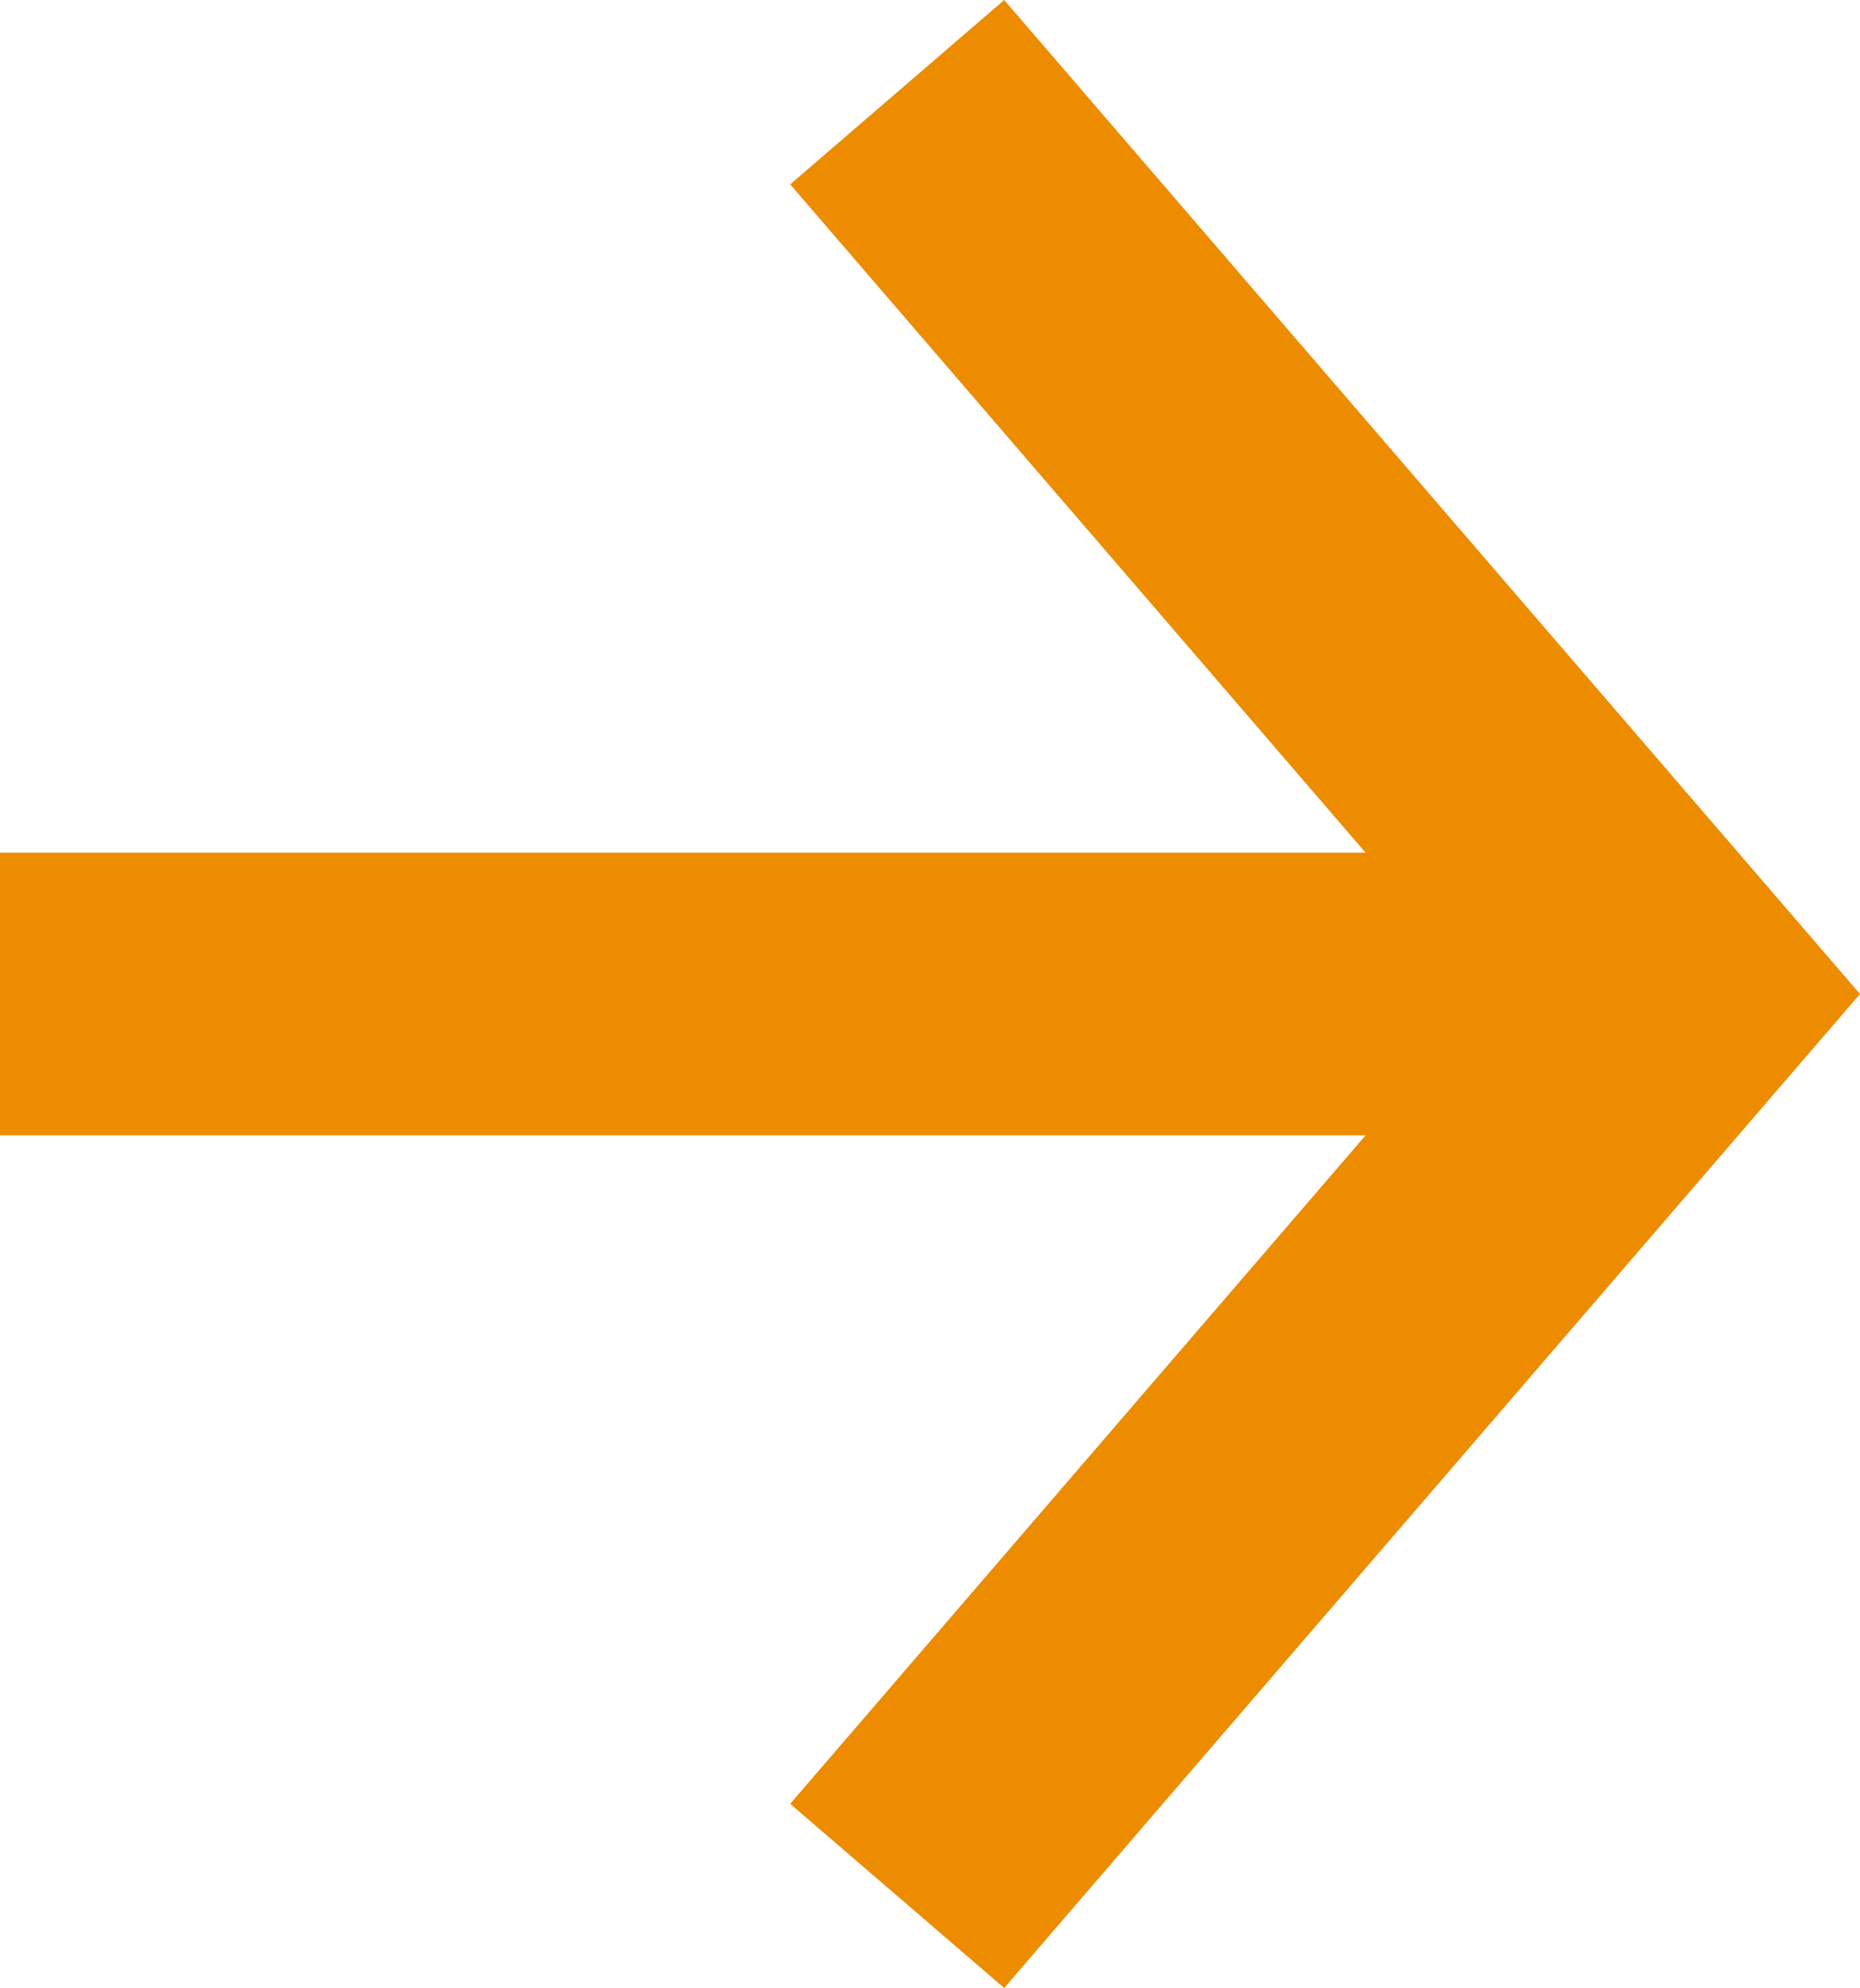
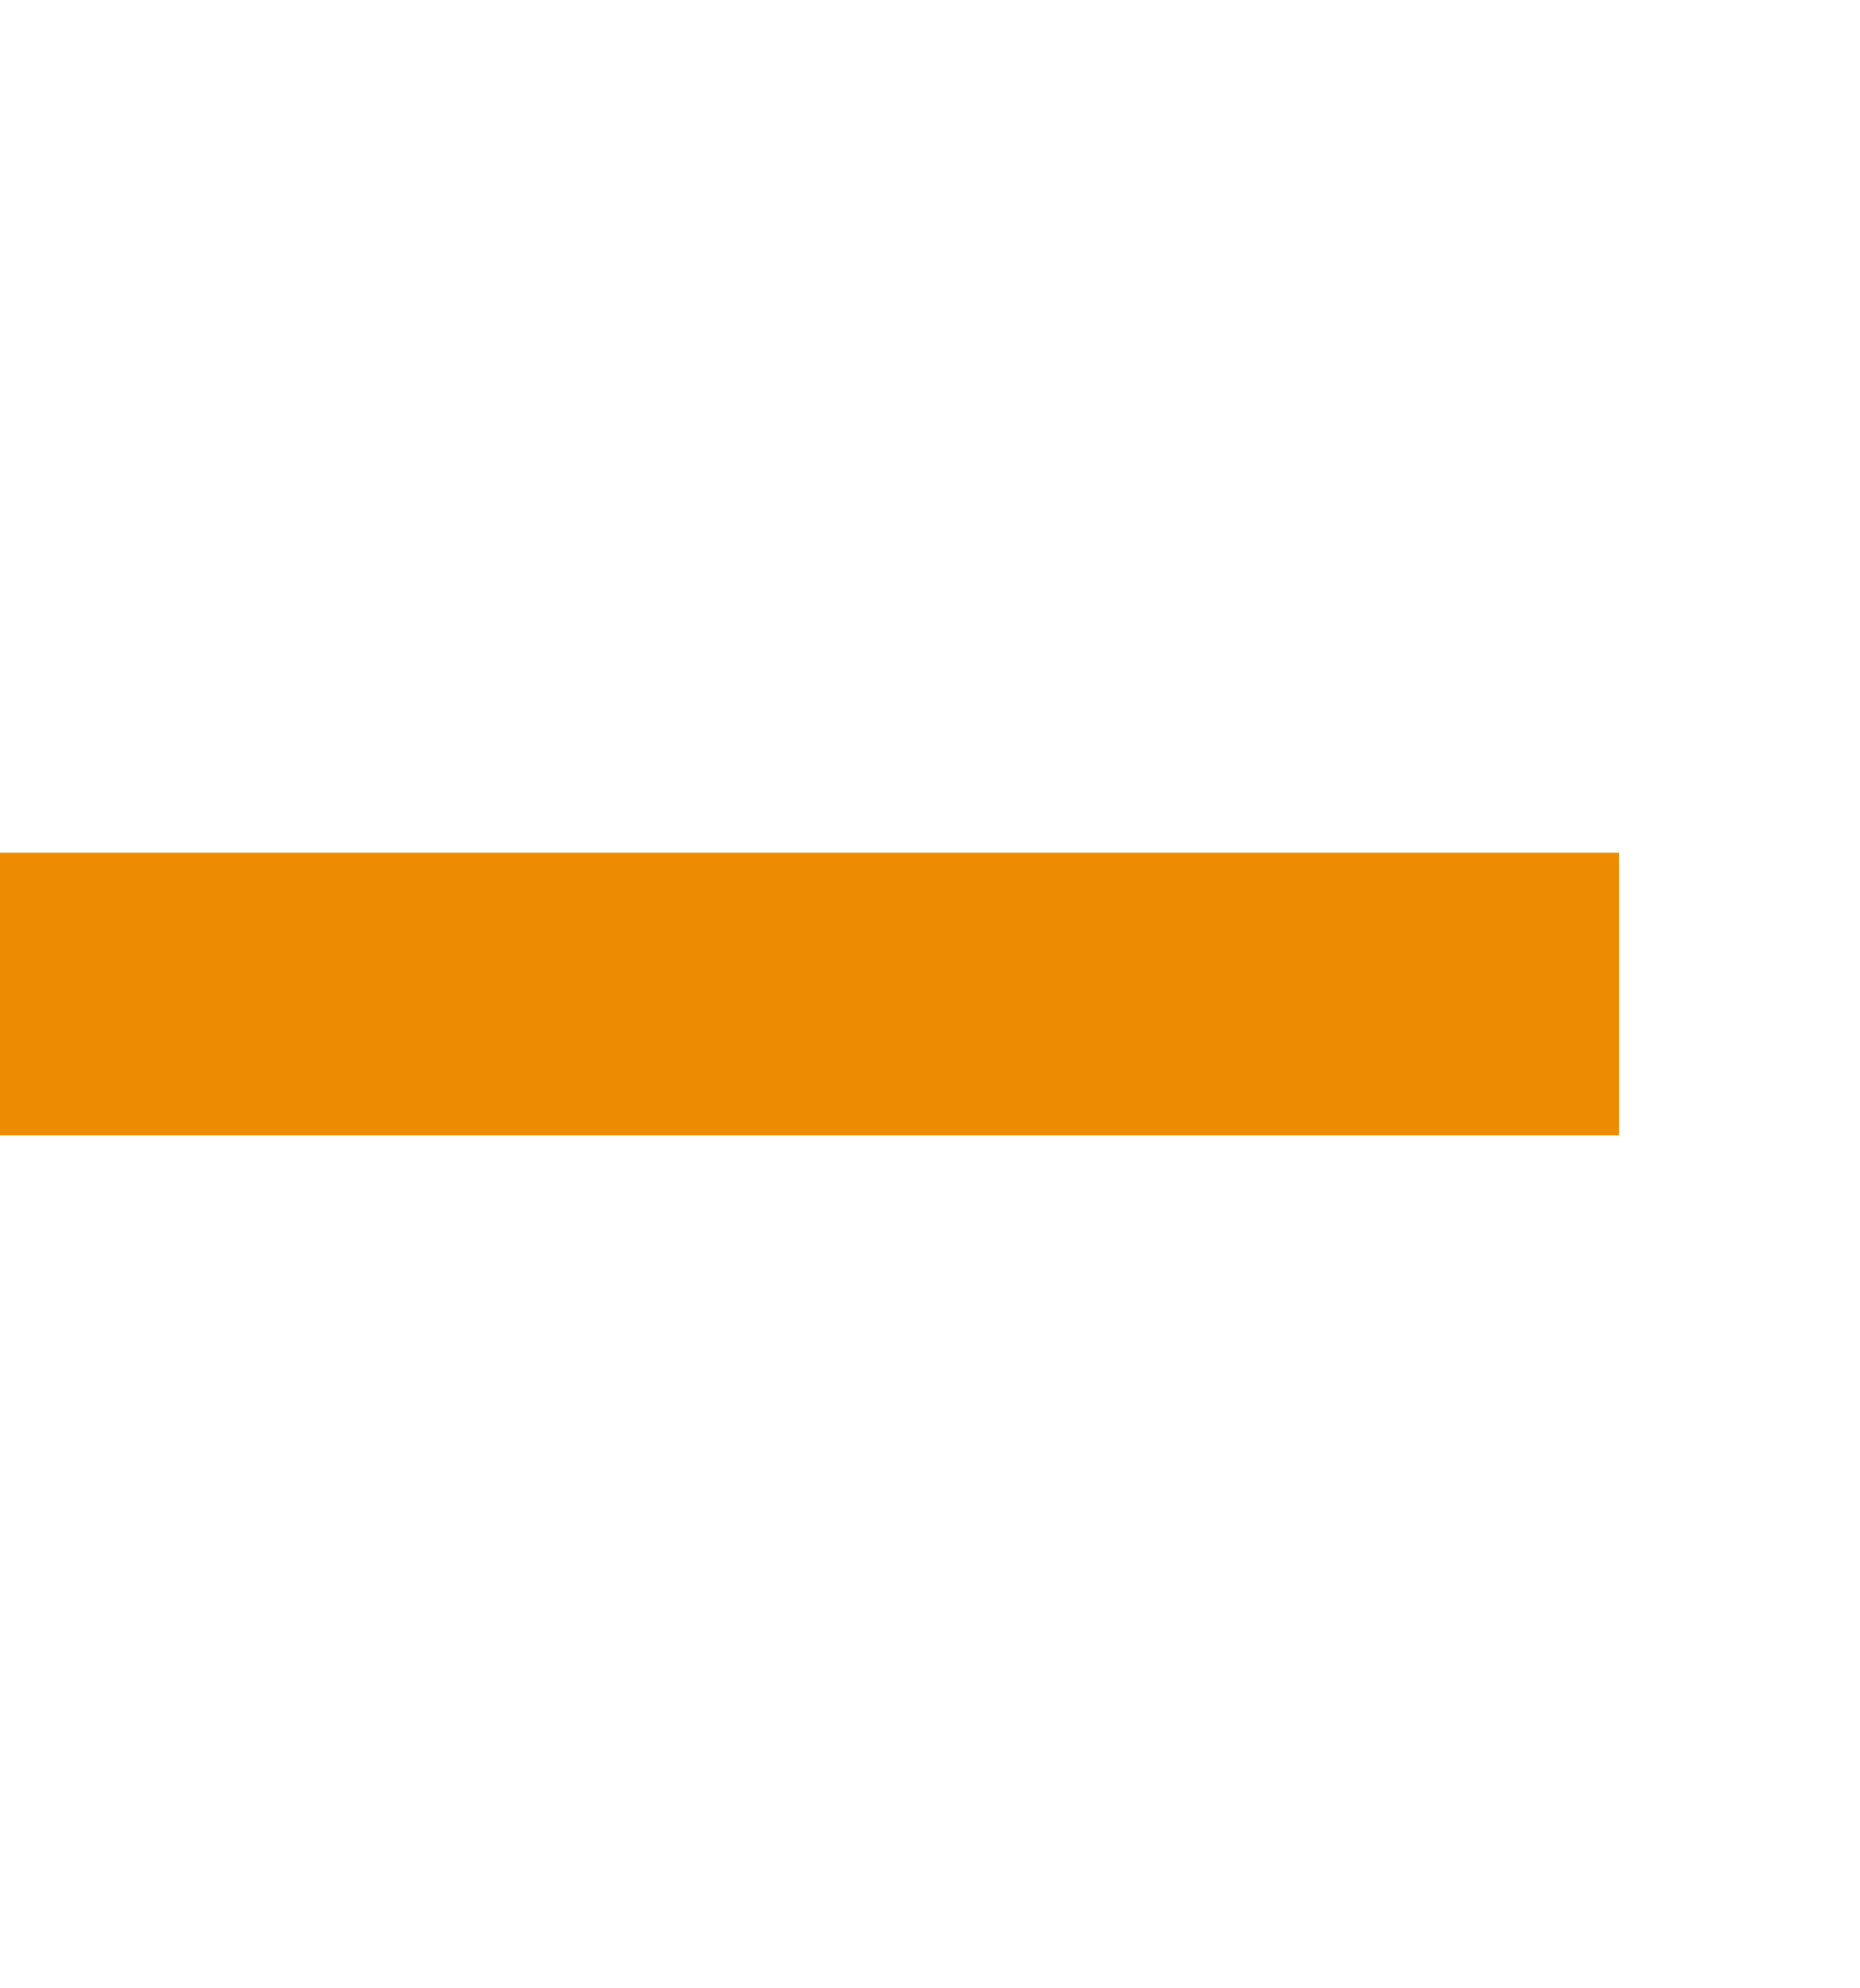
<svg xmlns="http://www.w3.org/2000/svg" id="a" width="9.665" height="10.33" viewBox="0 0 9.665 10.33">
  <g id="b">
-     <path id="c" d="m5.218,0l-1.112.958,3.622,4.207-3.622,4.208,1.112.957,4.447-5.165L5.218,0Z" fill="#ED8C00" />
    <rect id="d" y="4.431" width="8.413" height="1.468" fill="#ED8C00" />
  </g>
</svg>